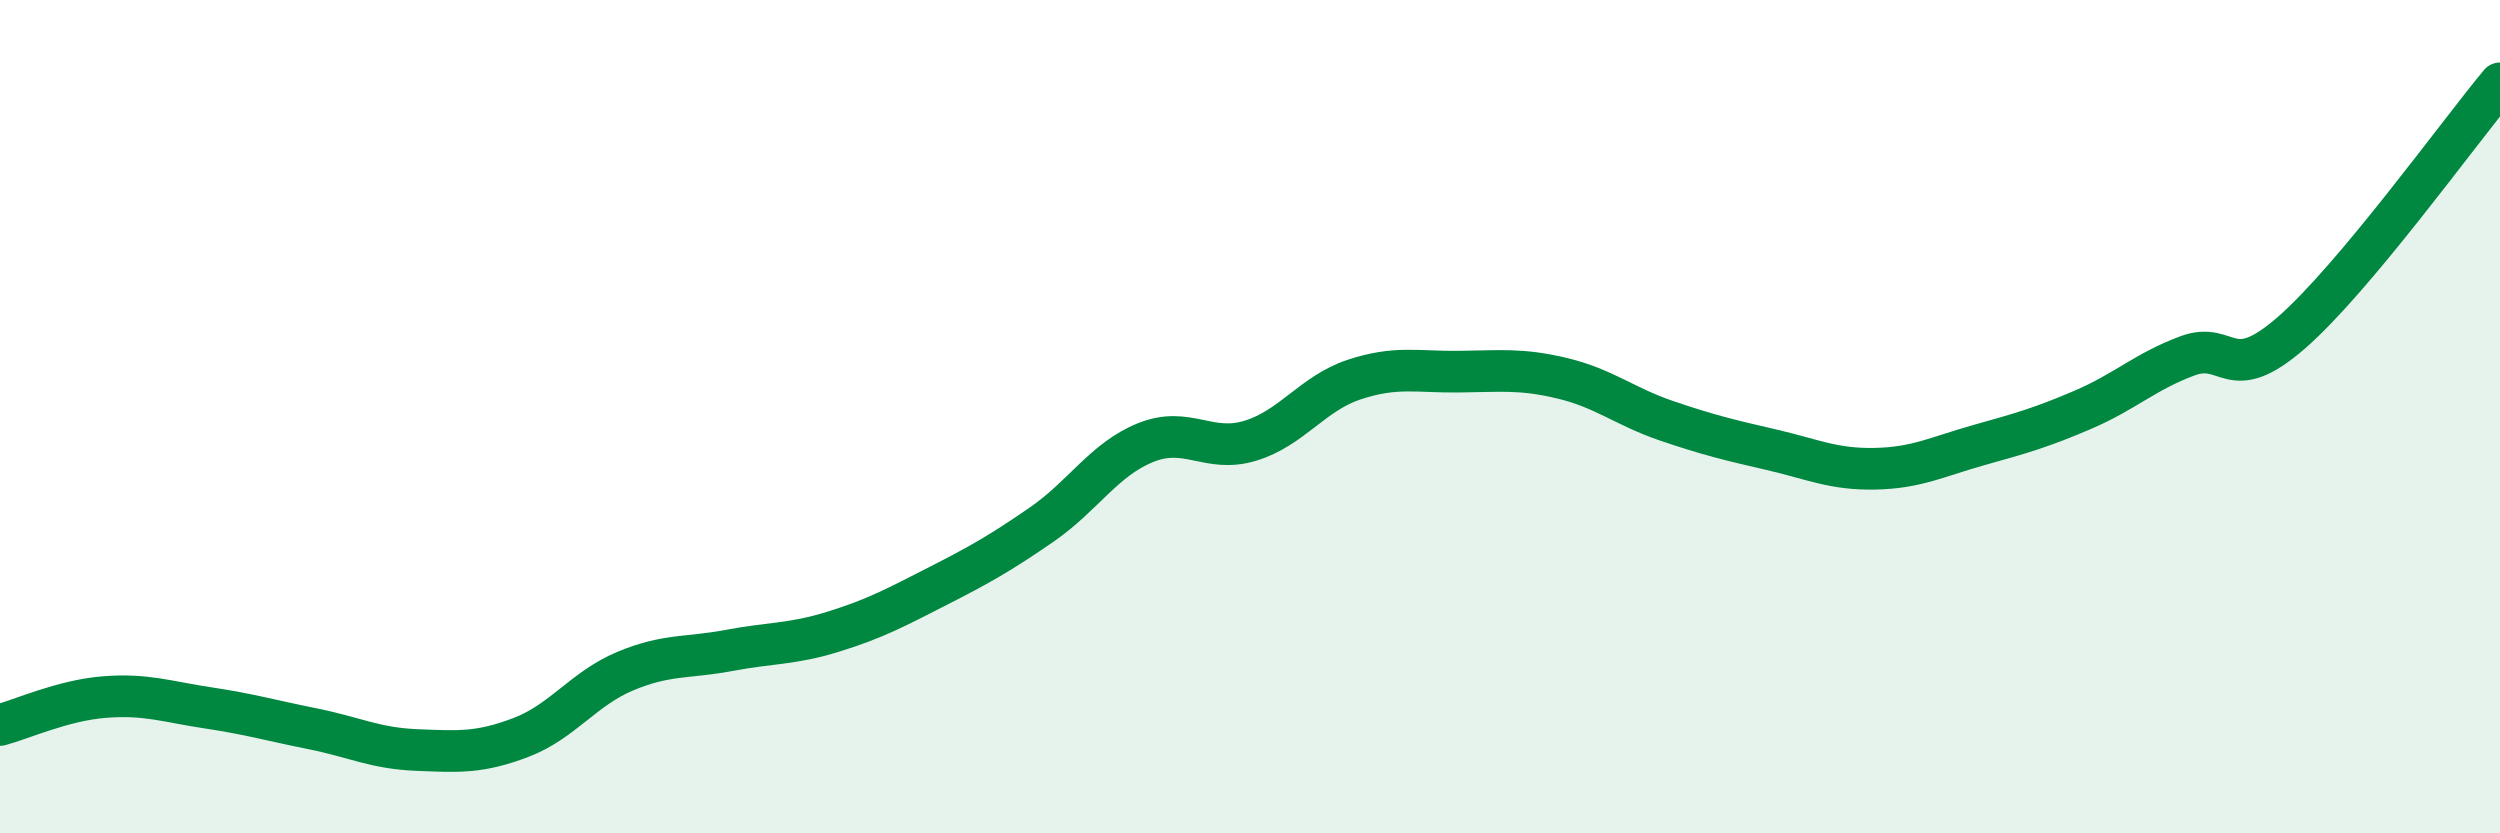
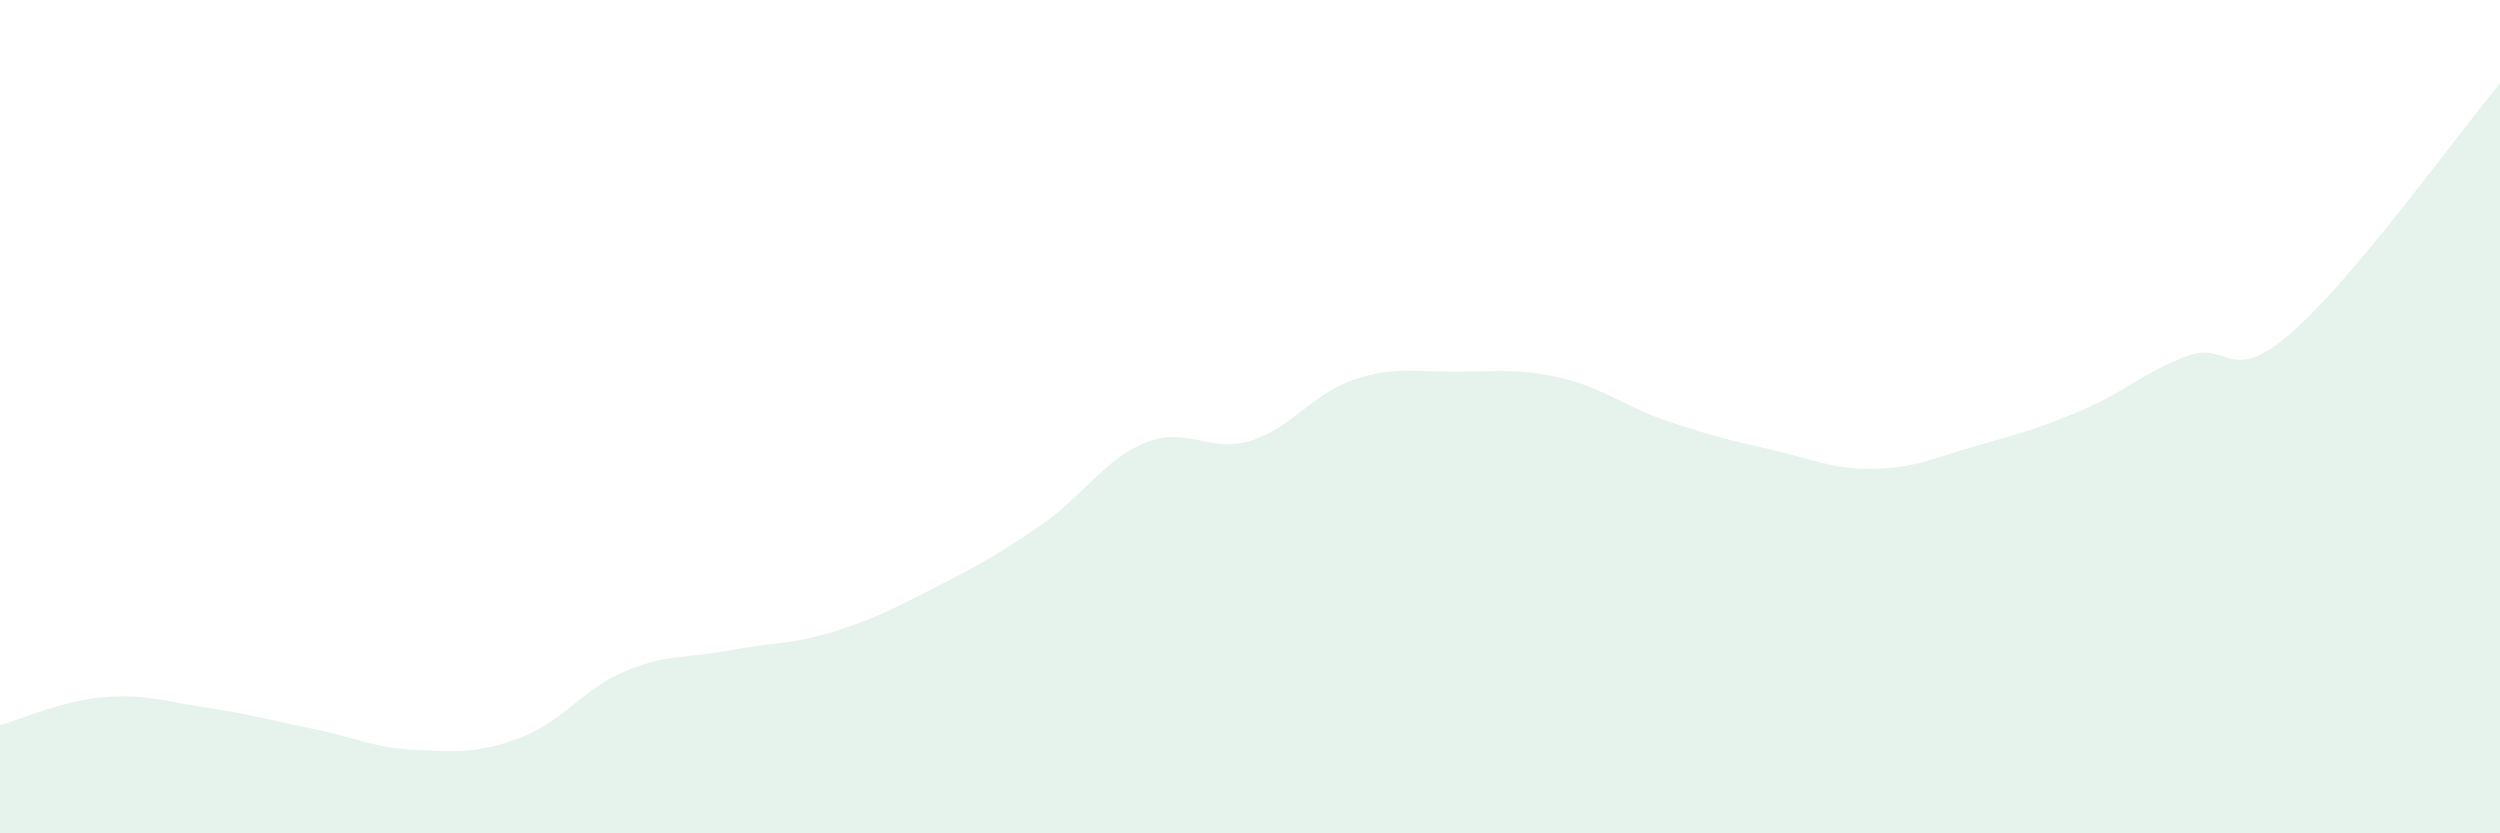
<svg xmlns="http://www.w3.org/2000/svg" width="60" height="20" viewBox="0 0 60 20">
  <path d="M 0,17.4 C 0.5,17.27 1.5,16.81 2.5,16.73 C 3.5,16.65 4,16.84 5,16.99 C 6,17.14 6.5,17.29 7.5,17.49 C 8.5,17.69 9,17.96 10,18 C 11,18.04 11.5,18.08 12.5,17.7 C 13.5,17.32 14,16.53 15,16.11 C 16,15.69 16.5,15.8 17.5,15.61 C 18.5,15.42 19,15.47 20,15.16 C 21,14.85 21.5,14.58 22.5,14.07 C 23.5,13.56 24,13.28 25,12.59 C 26,11.9 26.5,11.02 27.5,10.62 C 28.5,10.22 29,10.88 30,10.58 C 31,10.28 31.5,9.44 32.5,9.11 C 33.5,8.78 34,8.93 35,8.92 C 36,8.91 36.5,8.84 37.5,9.08 C 38.5,9.32 39,9.76 40,10.1 C 41,10.44 41.5,10.56 42.5,10.79 C 43.5,11.02 44,11.27 45,11.25 C 46,11.23 46.5,10.96 47.5,10.68 C 48.5,10.4 49,10.26 50,9.83 C 51,9.4 51.5,8.91 52.5,8.54 C 53.5,8.17 53.5,9.29 55,7.98 C 56.5,6.67 59,3.2 60,2L60 20L0 20Z" fill="#008740" opacity="0.1" stroke-linecap="round" stroke-linejoin="round" />
-   <path d="M 0,17.4 C 0.5,17.27 1.5,16.81 2.5,16.73 C 3.5,16.65 4,16.84 5,16.99 C 6,17.14 6.5,17.29 7.5,17.49 C 8.5,17.69 9,17.96 10,18 C 11,18.04 11.5,18.08 12.5,17.7 C 13.5,17.32 14,16.53 15,16.11 C 16,15.69 16.5,15.8 17.5,15.61 C 18.5,15.42 19,15.47 20,15.16 C 21,14.85 21.5,14.58 22.5,14.07 C 23.5,13.56 24,13.28 25,12.59 C 26,11.9 26.5,11.02 27.5,10.62 C 28.5,10.22 29,10.88 30,10.58 C 31,10.28 31.5,9.44 32.5,9.11 C 33.5,8.78 34,8.93 35,8.92 C 36,8.91 36.5,8.84 37.5,9.08 C 38.5,9.32 39,9.76 40,10.1 C 41,10.44 41.5,10.56 42.5,10.79 C 43.5,11.02 44,11.27 45,11.25 C 46,11.23 46.5,10.96 47.5,10.68 C 48.5,10.4 49,10.26 50,9.83 C 51,9.4 51.5,8.91 52.5,8.54 C 53.5,8.17 53.5,9.29 55,7.98 C 56.5,6.67 59,3.2 60,2" stroke="#008740" stroke-width="1" fill="none" stroke-linecap="round" stroke-linejoin="round" />
</svg>